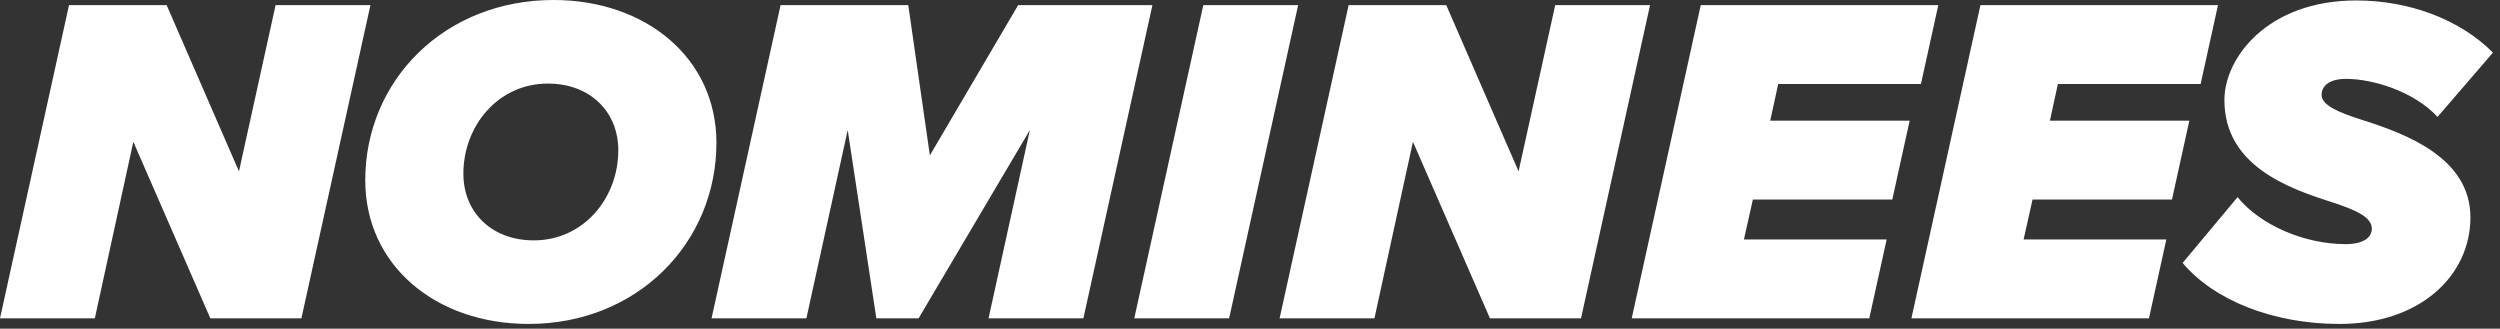
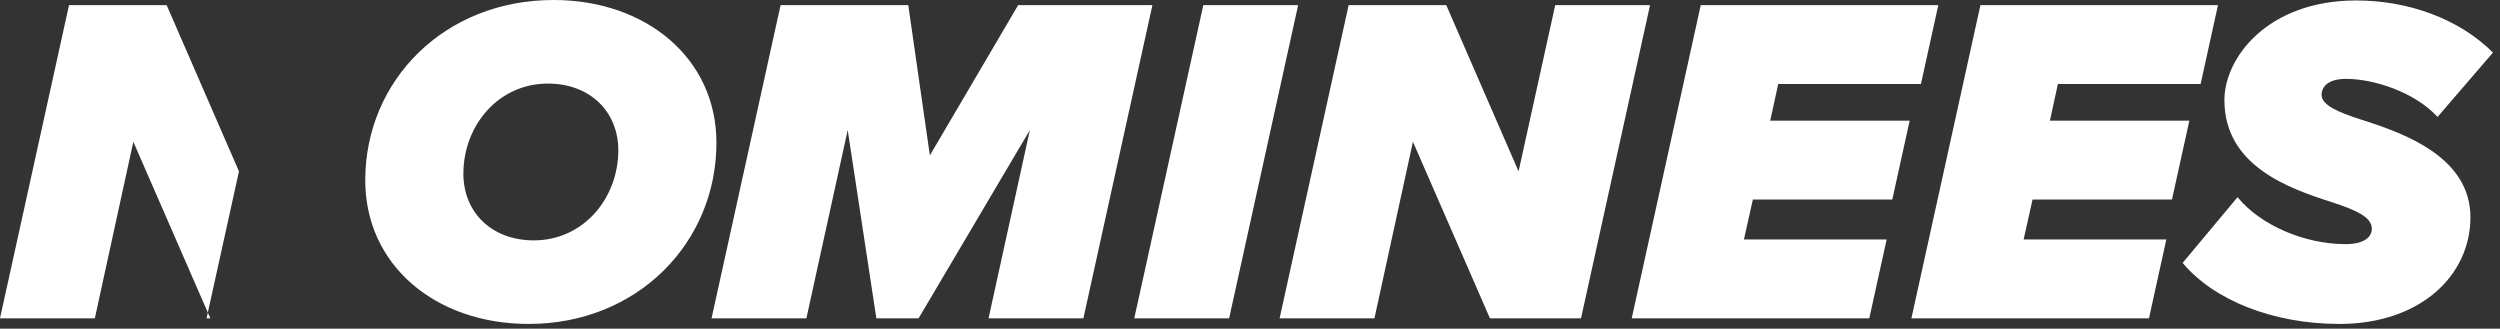
<svg xmlns="http://www.w3.org/2000/svg" fill="none" height="28" viewBox="0 0 213 28" width="213">
  <rect x="0" y="0" width="213" height="28" fill="#333333" stroke="none" />
  <g fill="#fff">
-     <path d="M17.92 27.12h7.76L31.56.44h-8.08L20.36 14.6 14.2.44H5.88L0 27.12h8.08l3.28-15.04zM31.12 15.36c0 7.24 6 12.24 13.92 12.24 9.28 0 16-6.92 16-15.44 0-7.2-6-12.16-13.88-12.16-9.28 0-16.04 6.84-16.04 15.36zm21.56-2.56c0 4.08-2.96 7.68-7.2 7.68-3.6 0-6-2.4-6-5.68 0-4.08 2.96-7.68 7.2-7.68 3.6 0 6 2.4 6 5.68zM84.225 27.12h8.08L98.185.44h-11.44l-7.52 12.8-1.84-12.8h-10.88l-5.88 26.68h8.08l3.52-16.04 2.44 16.04h3.6l9.48-16.04zM96.64 27.12h8.081l5.88-26.68h-8.08zM126.943 27.12h7.76l5.88-26.68h-8.08l-3.12 14.16-6.16-14.16h-8.32l-5.88 26.68h8.08l3.28-15.04zM139.023 27.12h20.24l1.48-6.72h-12.16l.76-3.4h11.88l1.48-6.72h-11.88l.68-3.12h12.16l1.48-6.72h-20.24zM162.852 27.12h20.24l1.48-6.72h-12.16l.76-3.4h11.88l1.48-6.72h-11.88l.68-3.12h12.16l1.48-6.72h-20.24zM185.96 22.4c2.64 3.16 7.68 5.2 13.36 5.2 6.88 0 11.16-4.12 11.16-9.08 0-5.08-5.48-7.12-9.28-8.32-2-.64-3.4-1.24-3.4-2.12 0-.72.6-1.36 2.08-1.36 2.32 0 5.8 1.08 7.8 3.24l4.72-5.48c-2.92-2.92-7.28-4.44-11.64-4.44-7.6 0-11.24 4.92-11.24 8.48 0 5.6 5.44 7.52 9.2 8.72 2.08.68 3.36 1.28 3.36 2.24 0 .68-.6 1.32-2.24 1.32-3.48 0-7.24-1.6-9.2-4z" />
+     <path d="M17.92 27.12h7.76h-8.08L20.36 14.6 14.2.44H5.88L0 27.12h8.08l3.28-15.04zM31.12 15.36c0 7.24 6 12.24 13.92 12.24 9.28 0 16-6.92 16-15.44 0-7.2-6-12.16-13.88-12.16-9.28 0-16.04 6.84-16.04 15.36zm21.56-2.56c0 4.08-2.96 7.68-7.2 7.68-3.6 0-6-2.4-6-5.68 0-4.08 2.96-7.68 7.2-7.68 3.6 0 6 2.4 6 5.68zM84.225 27.12h8.08L98.185.44h-11.44l-7.52 12.8-1.84-12.8h-10.88l-5.88 26.68h8.08l3.52-16.04 2.44 16.04h3.6l9.48-16.04zM96.64 27.12h8.081l5.88-26.68h-8.08zM126.943 27.12h7.76l5.88-26.68h-8.08l-3.12 14.16-6.16-14.16h-8.32l-5.88 26.68h8.08l3.28-15.04zM139.023 27.12h20.24l1.48-6.72h-12.16l.76-3.4h11.88l1.48-6.72h-11.88l.68-3.12h12.16l1.48-6.72h-20.24zM162.852 27.12h20.24l1.48-6.72h-12.16l.76-3.4h11.88l1.48-6.72h-11.88l.68-3.12h12.16l1.48-6.72h-20.24zM185.96 22.4c2.64 3.16 7.68 5.2 13.36 5.2 6.88 0 11.16-4.12 11.16-9.08 0-5.08-5.48-7.12-9.28-8.32-2-.64-3.4-1.24-3.4-2.12 0-.72.6-1.36 2.08-1.36 2.32 0 5.8 1.08 7.8 3.24l4.72-5.48c-2.92-2.92-7.28-4.44-11.64-4.44-7.6 0-11.24 4.92-11.24 8.48 0 5.6 5.44 7.52 9.2 8.72 2.08.68 3.36 1.28 3.36 2.24 0 .68-.6 1.32-2.24 1.32-3.48 0-7.24-1.6-9.2-4z" />
  </g>
</svg>